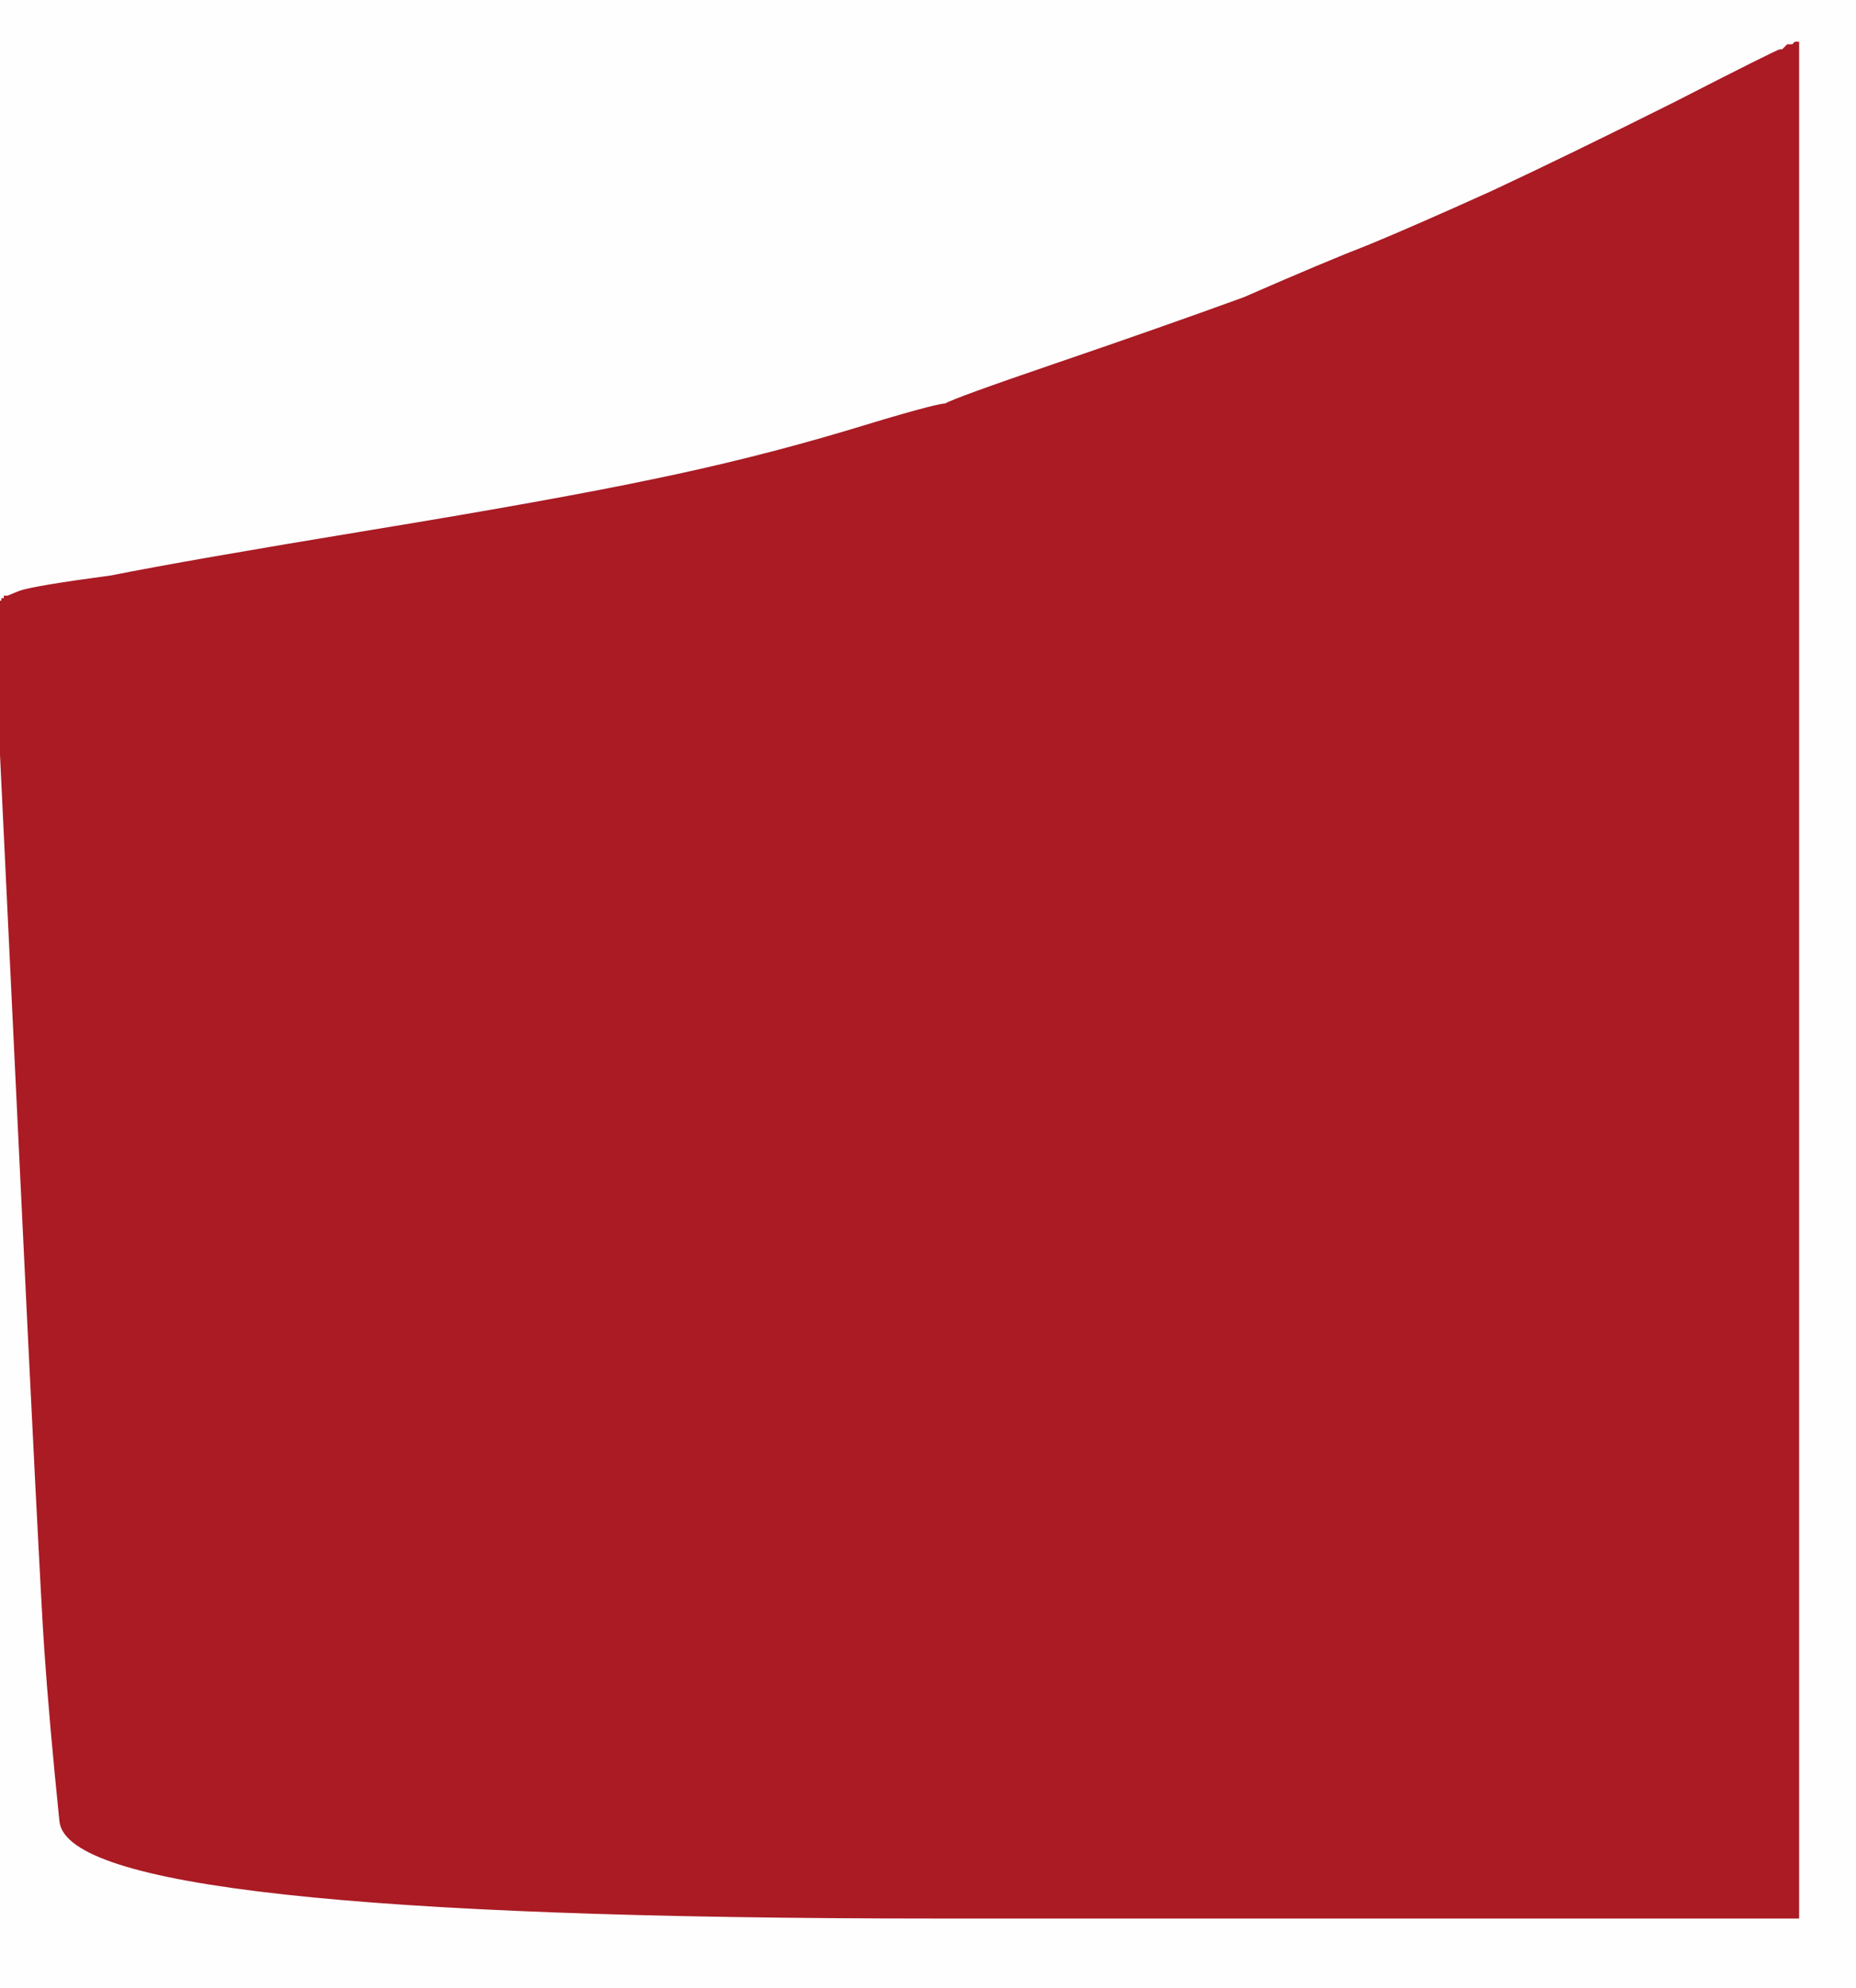
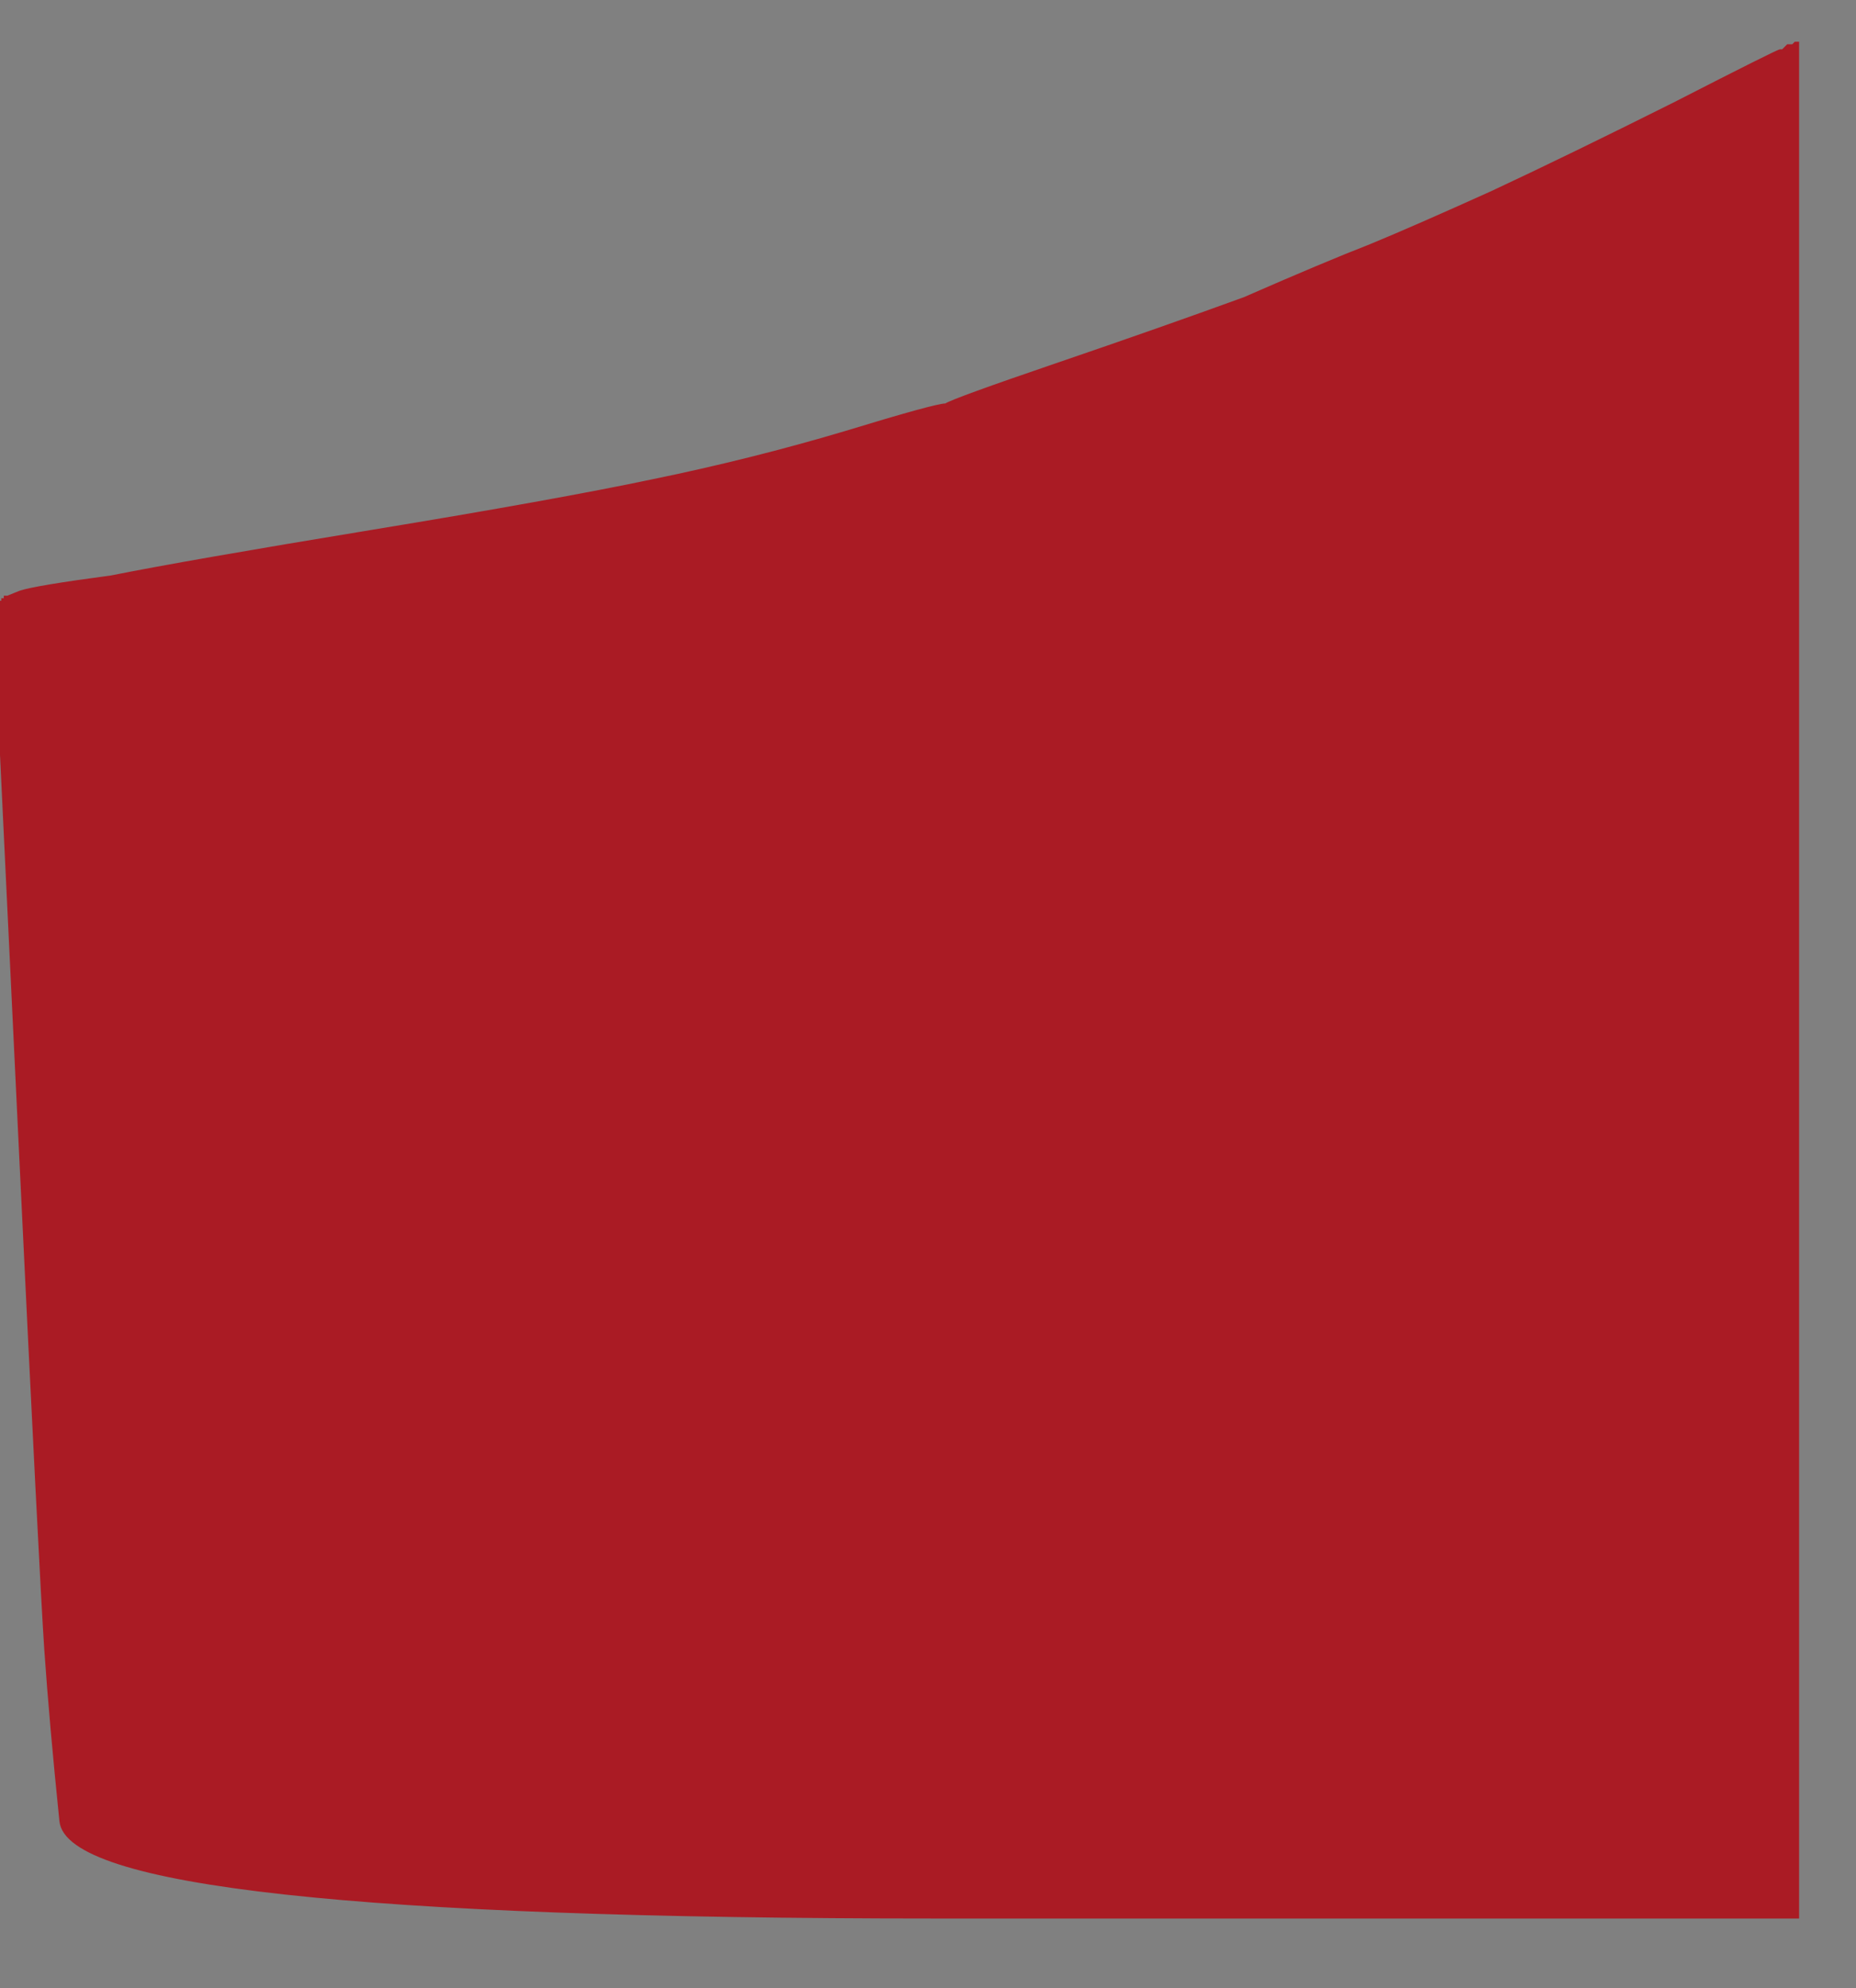
<svg xmlns="http://www.w3.org/2000/svg" width="734" height="786">
  <rect width="100%" height="100%" fill="#808080" stroke="none" />
-   <path style="opacity:1;fill:#FEFEFE;fill-rule:evenodd;stroke:#FEFEFE;stroke-width:1px;stroke-linecap:butt;stroke-linejoin:miter;stroke-opacity:1;" d="M 0 119 L 0 0 L 367 0 L 734 0 L 734 393 L 734 786 L 367 786 L 0 786 L 0 537 L 0 288 L 8 455 Q 16 622 18 652 Q 20 681 24 720 Q 28 758 370 758 L 711 758 L 711 388 L 711 17 L 710 17 L 709 18 L 708 18 L 707 18 L 706 19 L 705 20 L 704 20 Q 703 20 662 41 Q 620 62 590 76 Q 559 90 542 97 Q 524 104 492 118 Q 459 130 418 144 Q 377 158 374 160 Q 370 160 334 171 Q 297 182 258 190 Q 220 198 147 210 Q 74 222 44 228 Q 14 232 8 234 L 3 236 L 3 236 L 2 236 L 2 236 L 2 236 L 2 237 L 2 237 L 1 237 L 1 238 L 0 238 L 0 238 L 0 119 z  " />
  <path style="opacity:1;fill:#AA1B24;fill-rule:evenodd;stroke:#AA1B24;stroke-width:1px;stroke-linecap:butt;stroke-linejoin:miter;stroke-opacity:1;" d="M 708 18 L 709 18 L 710 17 L 711 17 L 711 388 L 711 758 L 370 758 Q 28 758 24 720 Q 20 681 18 652 Q 16 622 8 455 L 0 288 L 0 263 L 0 238 L 0 238 L 1 238 L 1 237 L 2 237 L 2 237 L 2 236 L 2 236 L 2 236 L 3 236 L 3 236 L 8 234 Q 14 232 44 228 Q 74 222 147 210 Q 220 198 258 190 Q 297 182 334 171 Q 370 160 374 160 Q 377 158 418 144 Q 459 130 492 118 Q 524 104 542 97 Q 559 90 590 76 Q 620 62 662 41 Q 703 20 704 20 L 705 20 L 706 19 L 707 18 L 708 18 z  " />
</svg>